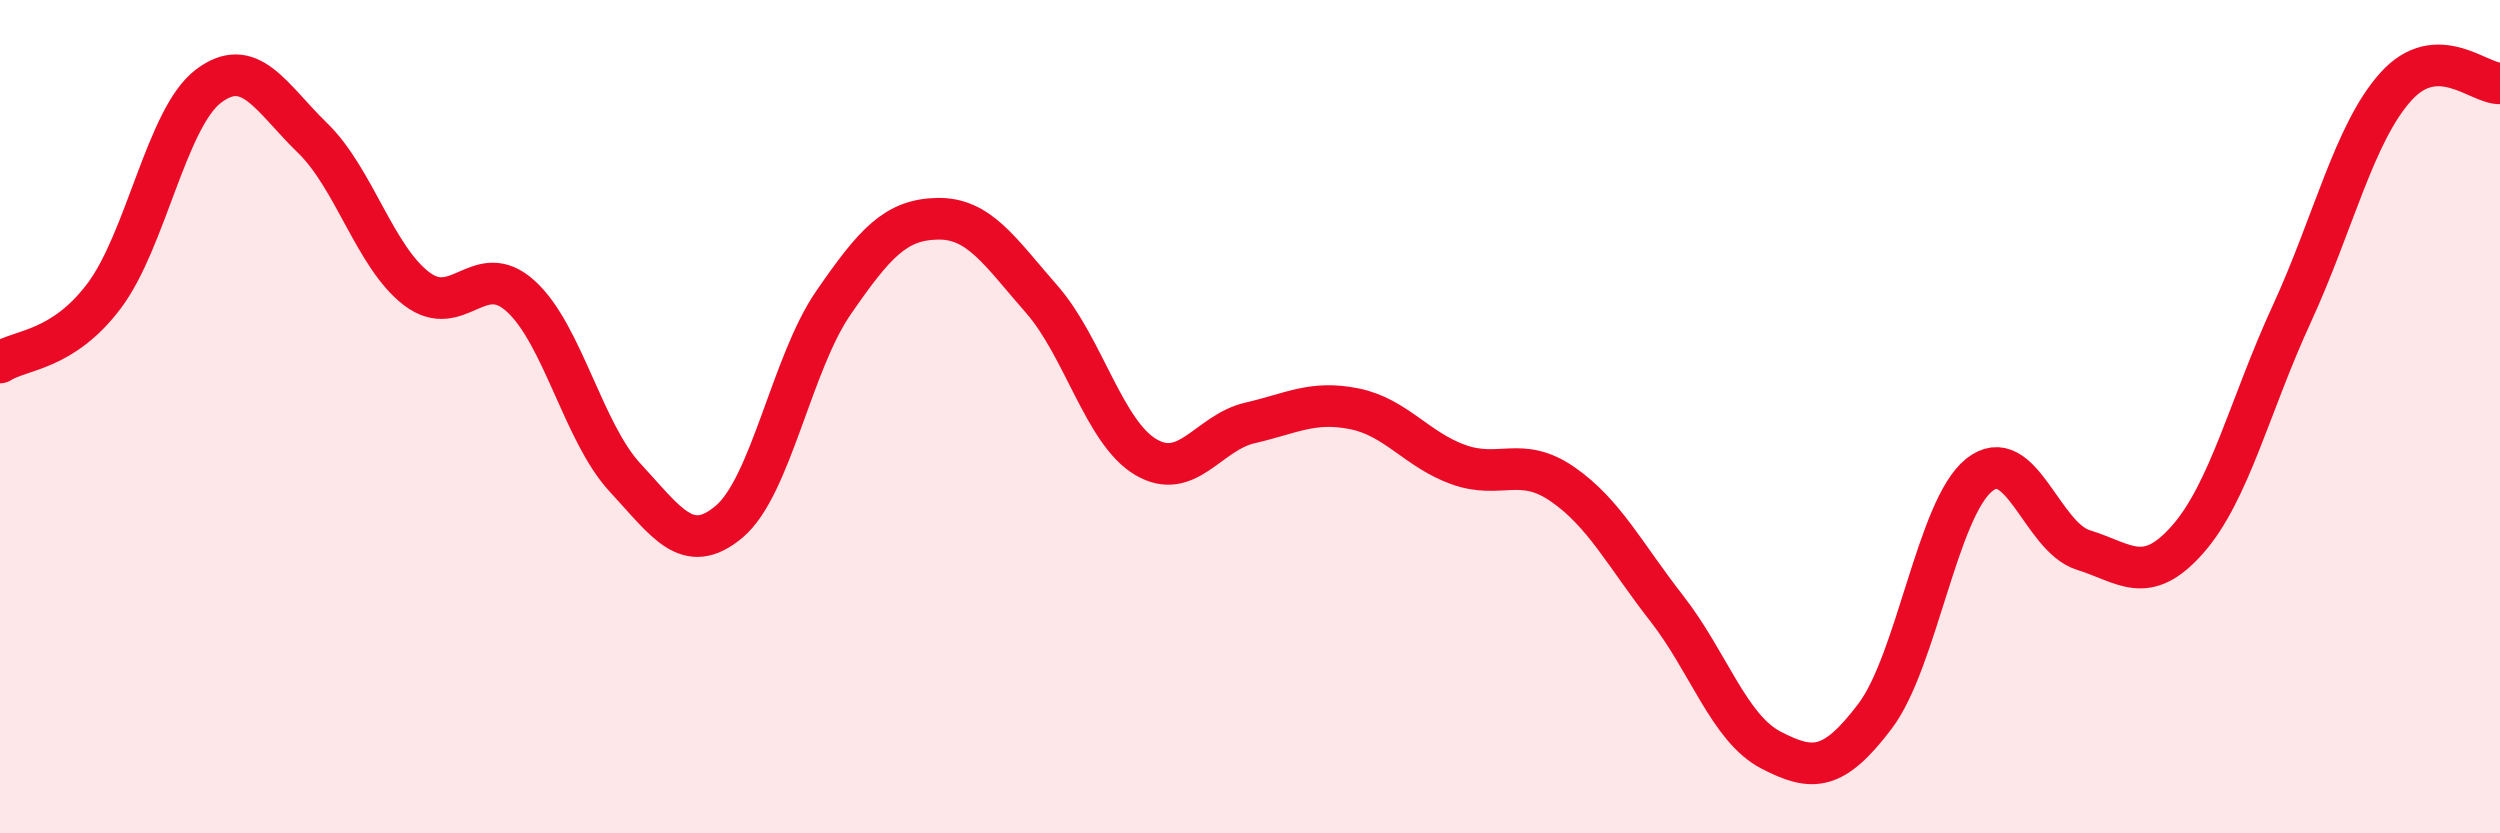
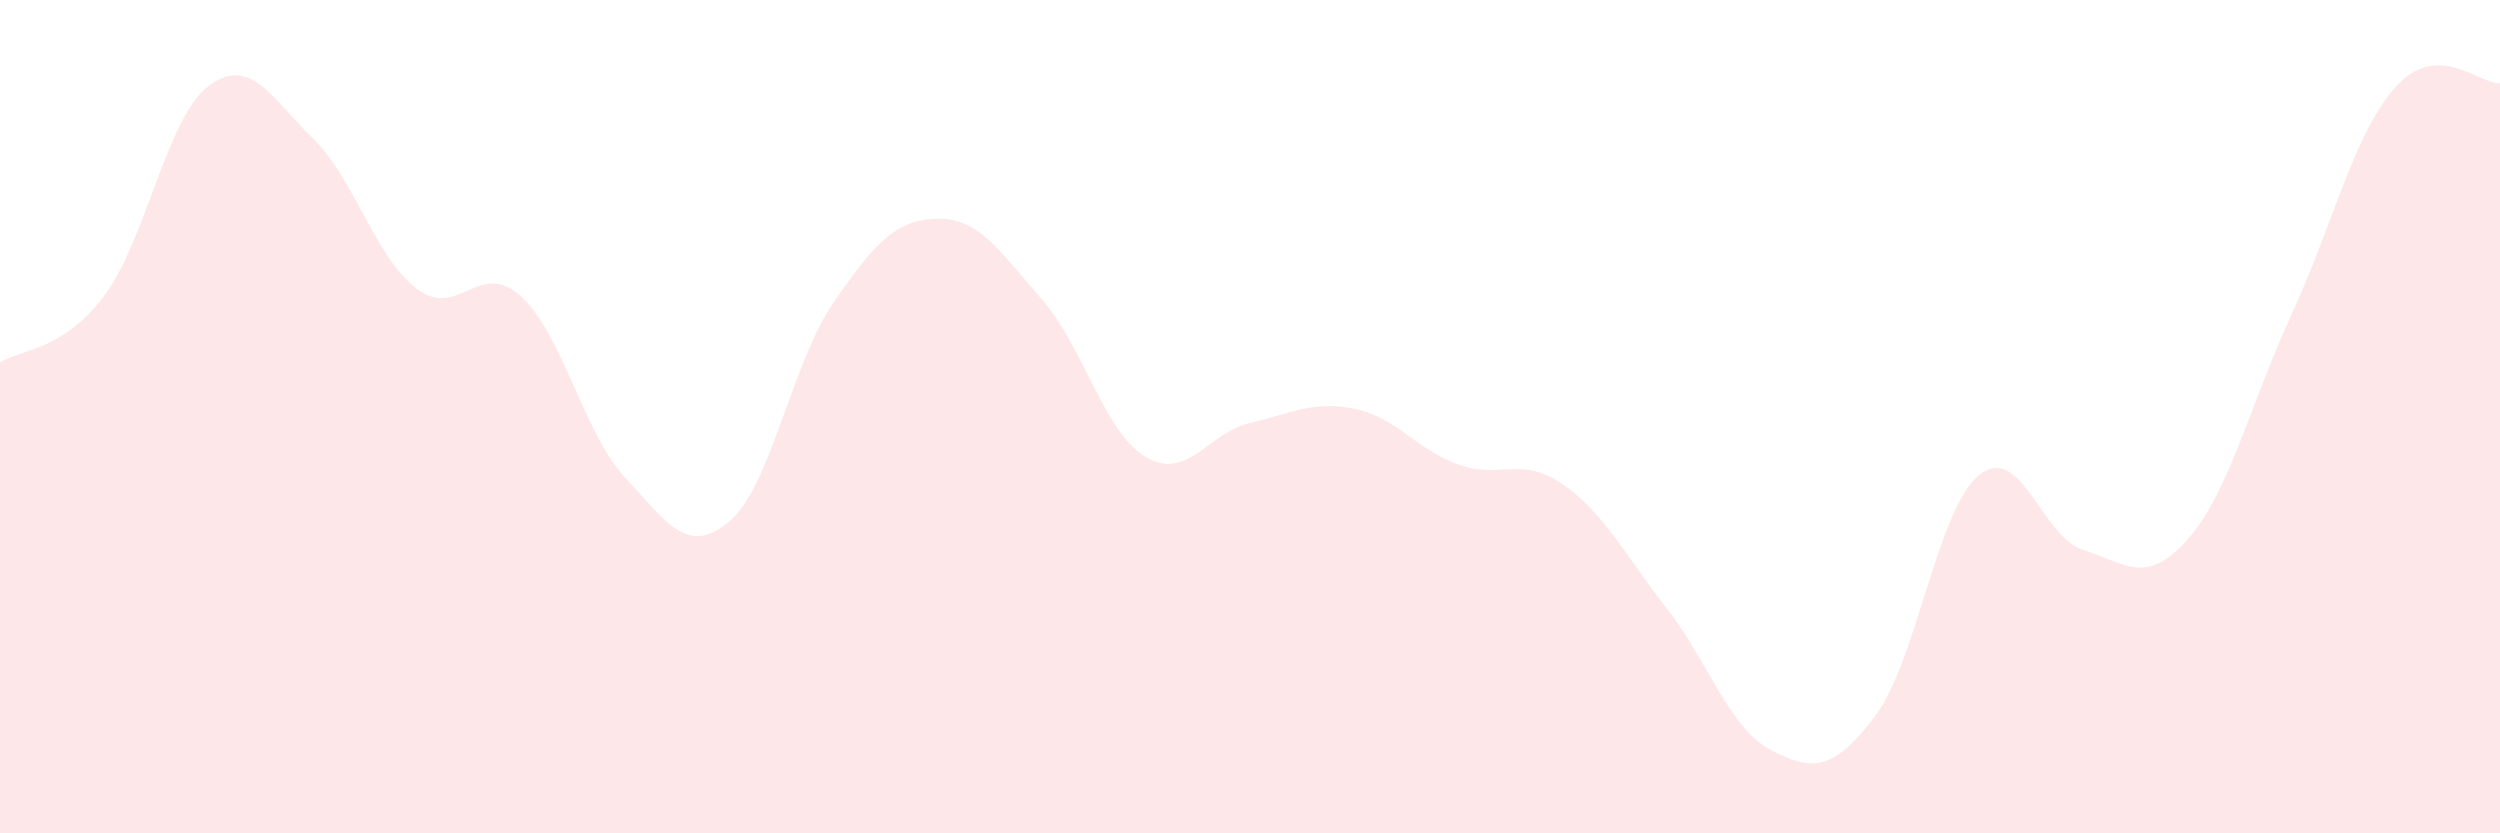
<svg xmlns="http://www.w3.org/2000/svg" width="60" height="20" viewBox="0 0 60 20">
  <path d="M 0,8.7 C 0.5,8.38 1.5,8.43 2.5,7.1 C 3.5,5.77 4,2.83 5,2.07 C 6,1.31 6.5,2.34 7.5,3.31 C 8.5,4.28 9,6.17 10,6.93 C 11,7.69 11.5,6.2 12.5,7.11 C 13.5,8.02 14,10.38 15,11.46 C 16,12.54 16.5,13.36 17.5,12.52 C 18.5,11.68 19,8.72 20,7.27 C 21,5.82 21.5,5.27 22.5,5.25 C 23.5,5.23 24,6.04 25,7.18 C 26,8.32 26.5,10.38 27.5,10.97 C 28.5,11.56 29,10.38 30,10.15 C 31,9.92 31.5,9.61 32.5,9.81 C 33.5,10.01 34,10.79 35,11.15 C 36,11.51 36.5,10.93 37.5,11.62 C 38.5,12.31 39,13.32 40,14.6 C 41,15.88 41.5,17.48 42.5,18 C 43.5,18.52 44,18.51 45,17.19 C 46,15.87 46.5,12.2 47.5,11.4 C 48.5,10.6 49,12.89 50,13.2 C 51,13.51 51.5,14.08 52.5,12.95 C 53.5,11.82 54,9.71 55,7.54 C 56,5.37 56.5,3.19 57.5,2.08 C 58.5,0.97 59.5,2.02 60,2L60 20L0 20Z" fill="#EB0A25" opacity="0.1" stroke-linecap="round" stroke-linejoin="round" />
-   <path d="M 0,8.7 C 0.5,8.38 1.5,8.43 2.5,7.1 C 3.5,5.77 4,2.83 5,2.07 C 6,1.31 6.5,2.34 7.5,3.31 C 8.5,4.28 9,6.17 10,6.93 C 11,7.69 11.5,6.2 12.5,7.11 C 13.5,8.02 14,10.38 15,11.46 C 16,12.54 16.5,13.36 17.5,12.52 C 18.5,11.68 19,8.72 20,7.27 C 21,5.82 21.5,5.27 22.5,5.25 C 23.5,5.23 24,6.04 25,7.18 C 26,8.32 26.5,10.38 27.5,10.97 C 28.5,11.56 29,10.38 30,10.15 C 31,9.92 31.5,9.61 32.5,9.81 C 33.5,10.01 34,10.79 35,11.15 C 36,11.51 36.5,10.93 37.5,11.62 C 38.5,12.31 39,13.32 40,14.6 C 41,15.88 41.5,17.48 42.5,18 C 43.5,18.52 44,18.51 45,17.19 C 46,15.87 46.5,12.2 47.5,11.4 C 48.5,10.6 49,12.89 50,13.2 C 51,13.51 51.5,14.08 52.5,12.95 C 53.5,11.82 54,9.71 55,7.54 C 56,5.37 56.5,3.19 57.5,2.08 C 58.5,0.97 59.5,2.02 60,2" stroke="#EB0A25" stroke-width="1" fill="none" stroke-linecap="round" stroke-linejoin="round" />
</svg>